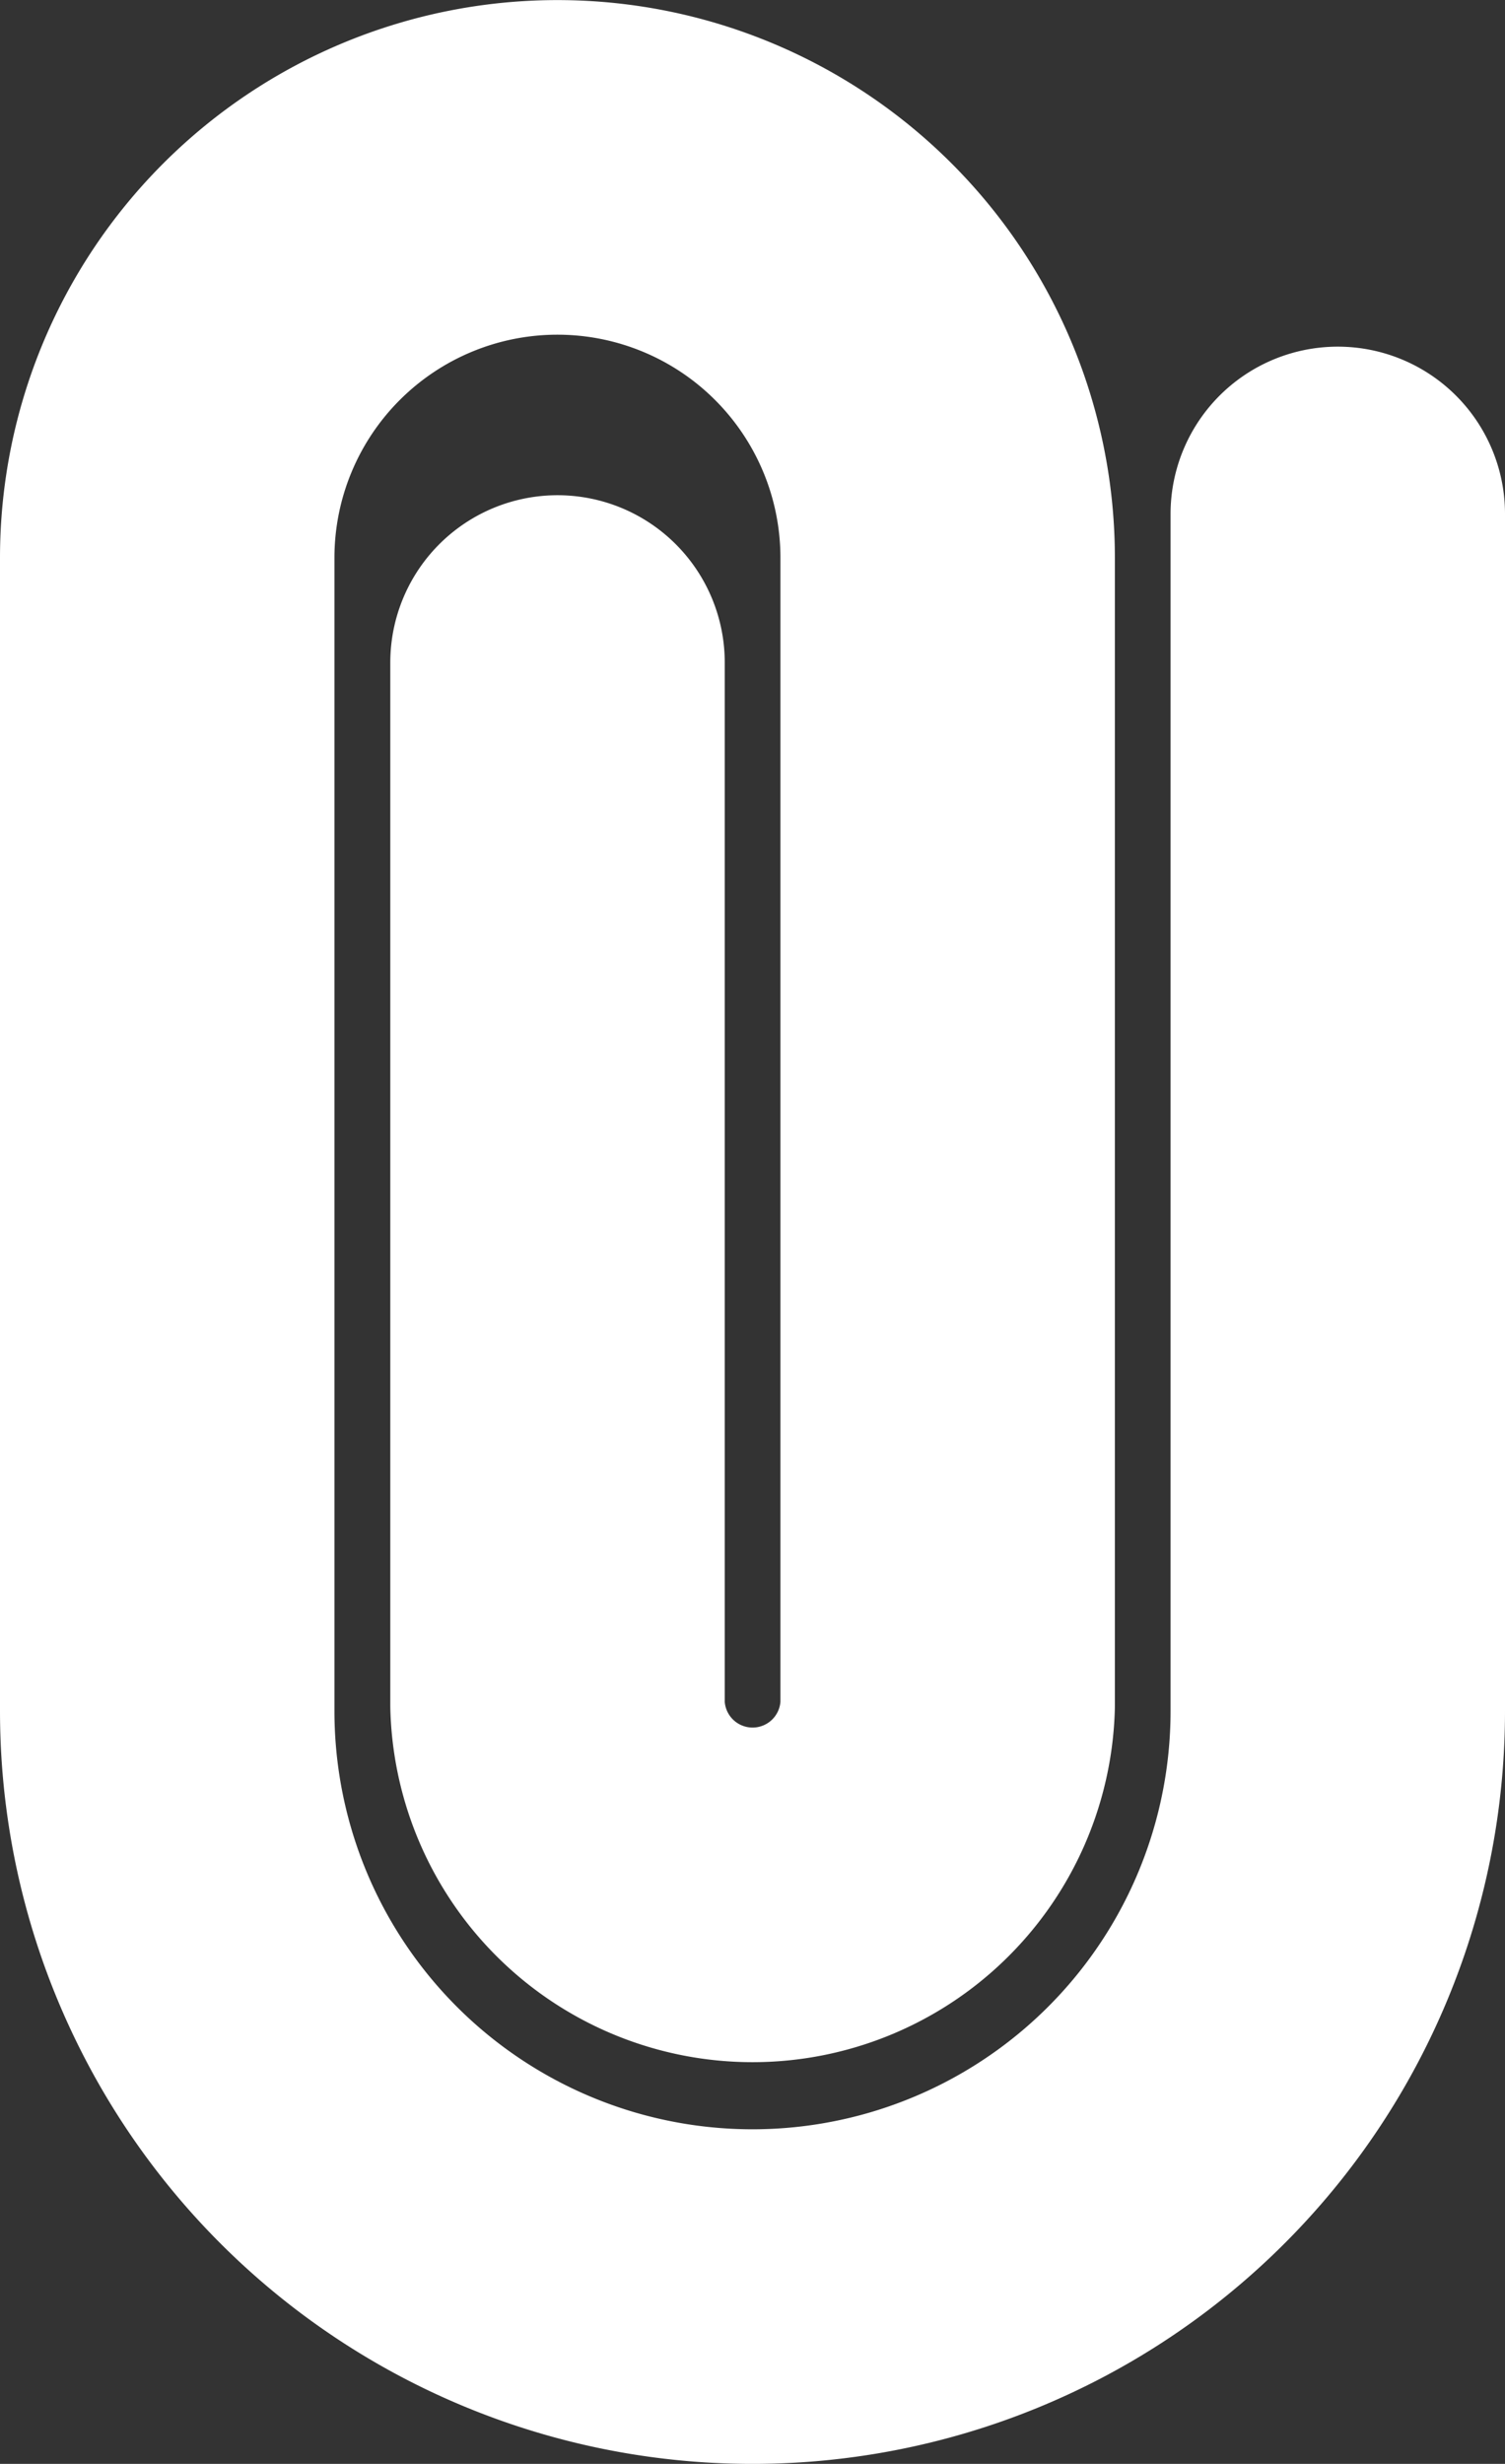
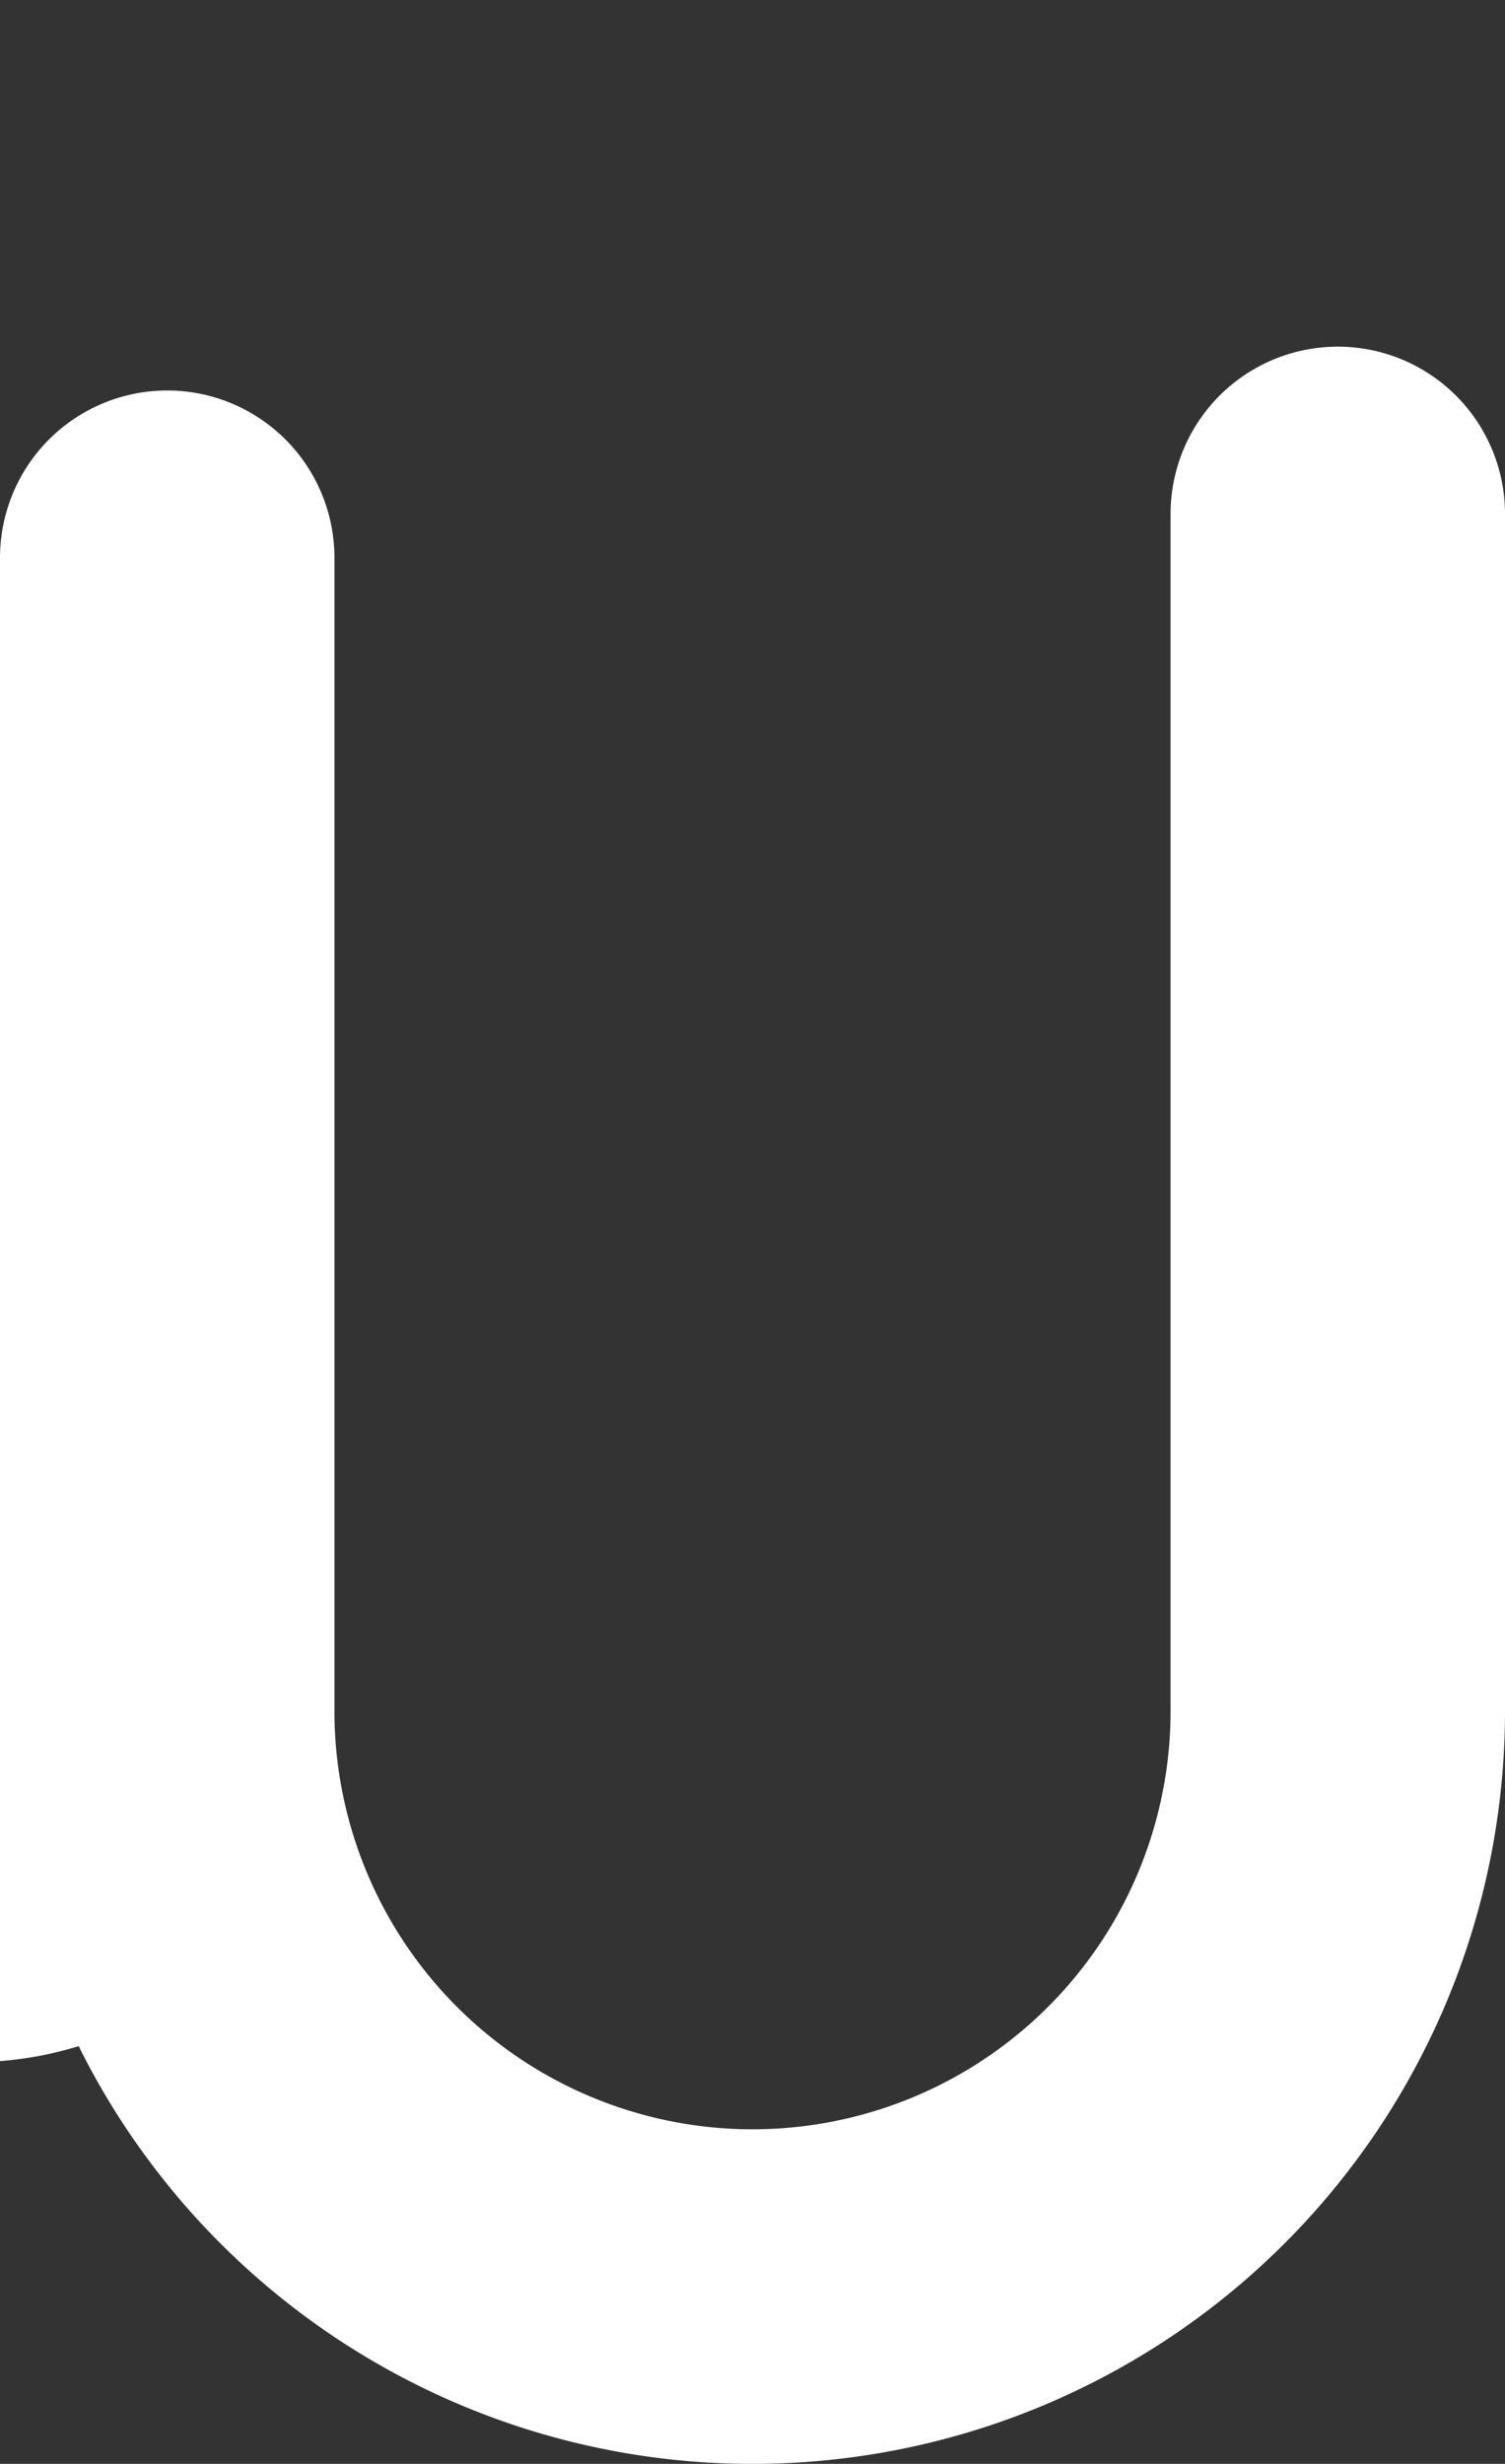
<svg xmlns="http://www.w3.org/2000/svg" width="9" height="14.727" viewBox="0 0 9 14.727">
  <rect x="0" y="0" width="9" height="14.727" fill="#333333" stroke="none" />
-   <path id="bo_file3" d="M11.333,3.405v7.155a3.5,3.5,0,0,1-7,0V3.667A2.333,2.333,0,0,1,9,3.667v6.859a1.167,1.167,0,0,1-2.333,0V4.293" transform="translate(-3.333 -0.333)" fill="none" stroke="#fff" stroke-linecap="round" stroke-linejoin="round" stroke-width="2" />
+   <path id="bo_file3" d="M11.333,3.405v7.155a3.5,3.5,0,0,1-7,0V3.667v6.859a1.167,1.167,0,0,1-2.333,0V4.293" transform="translate(-3.333 -0.333)" fill="none" stroke="#fff" stroke-linecap="round" stroke-linejoin="round" stroke-width="2" />
</svg>